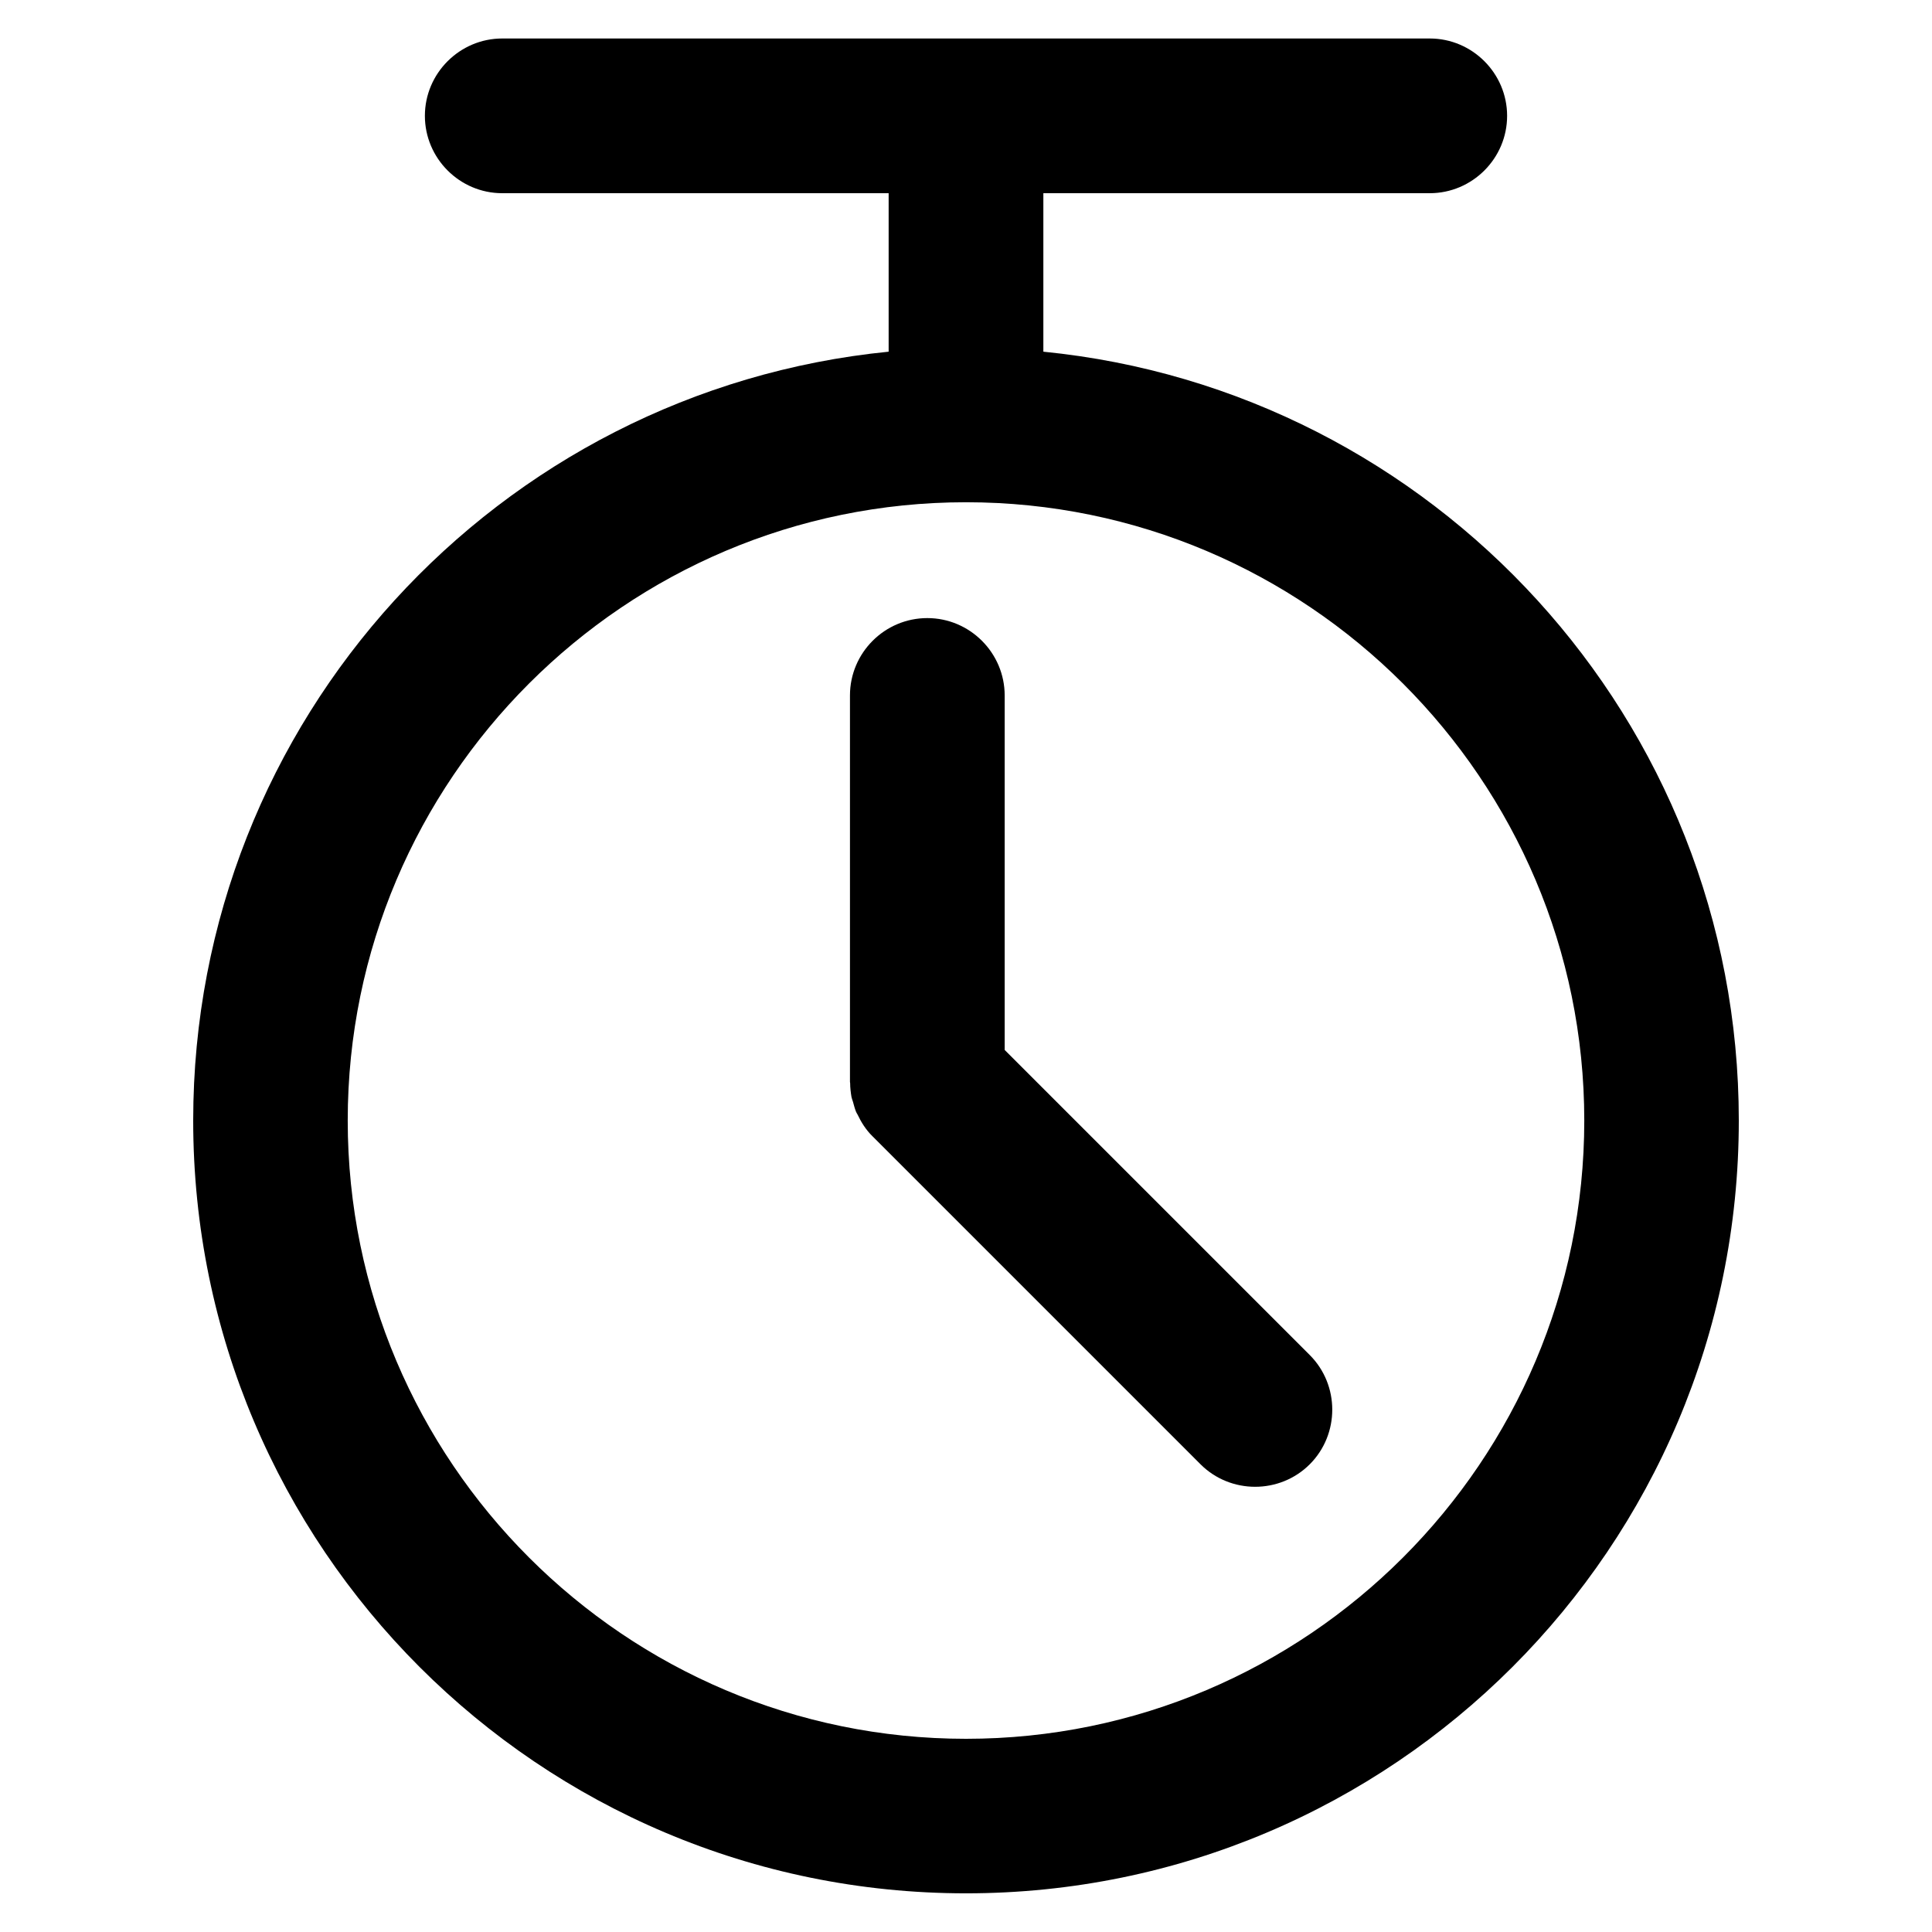
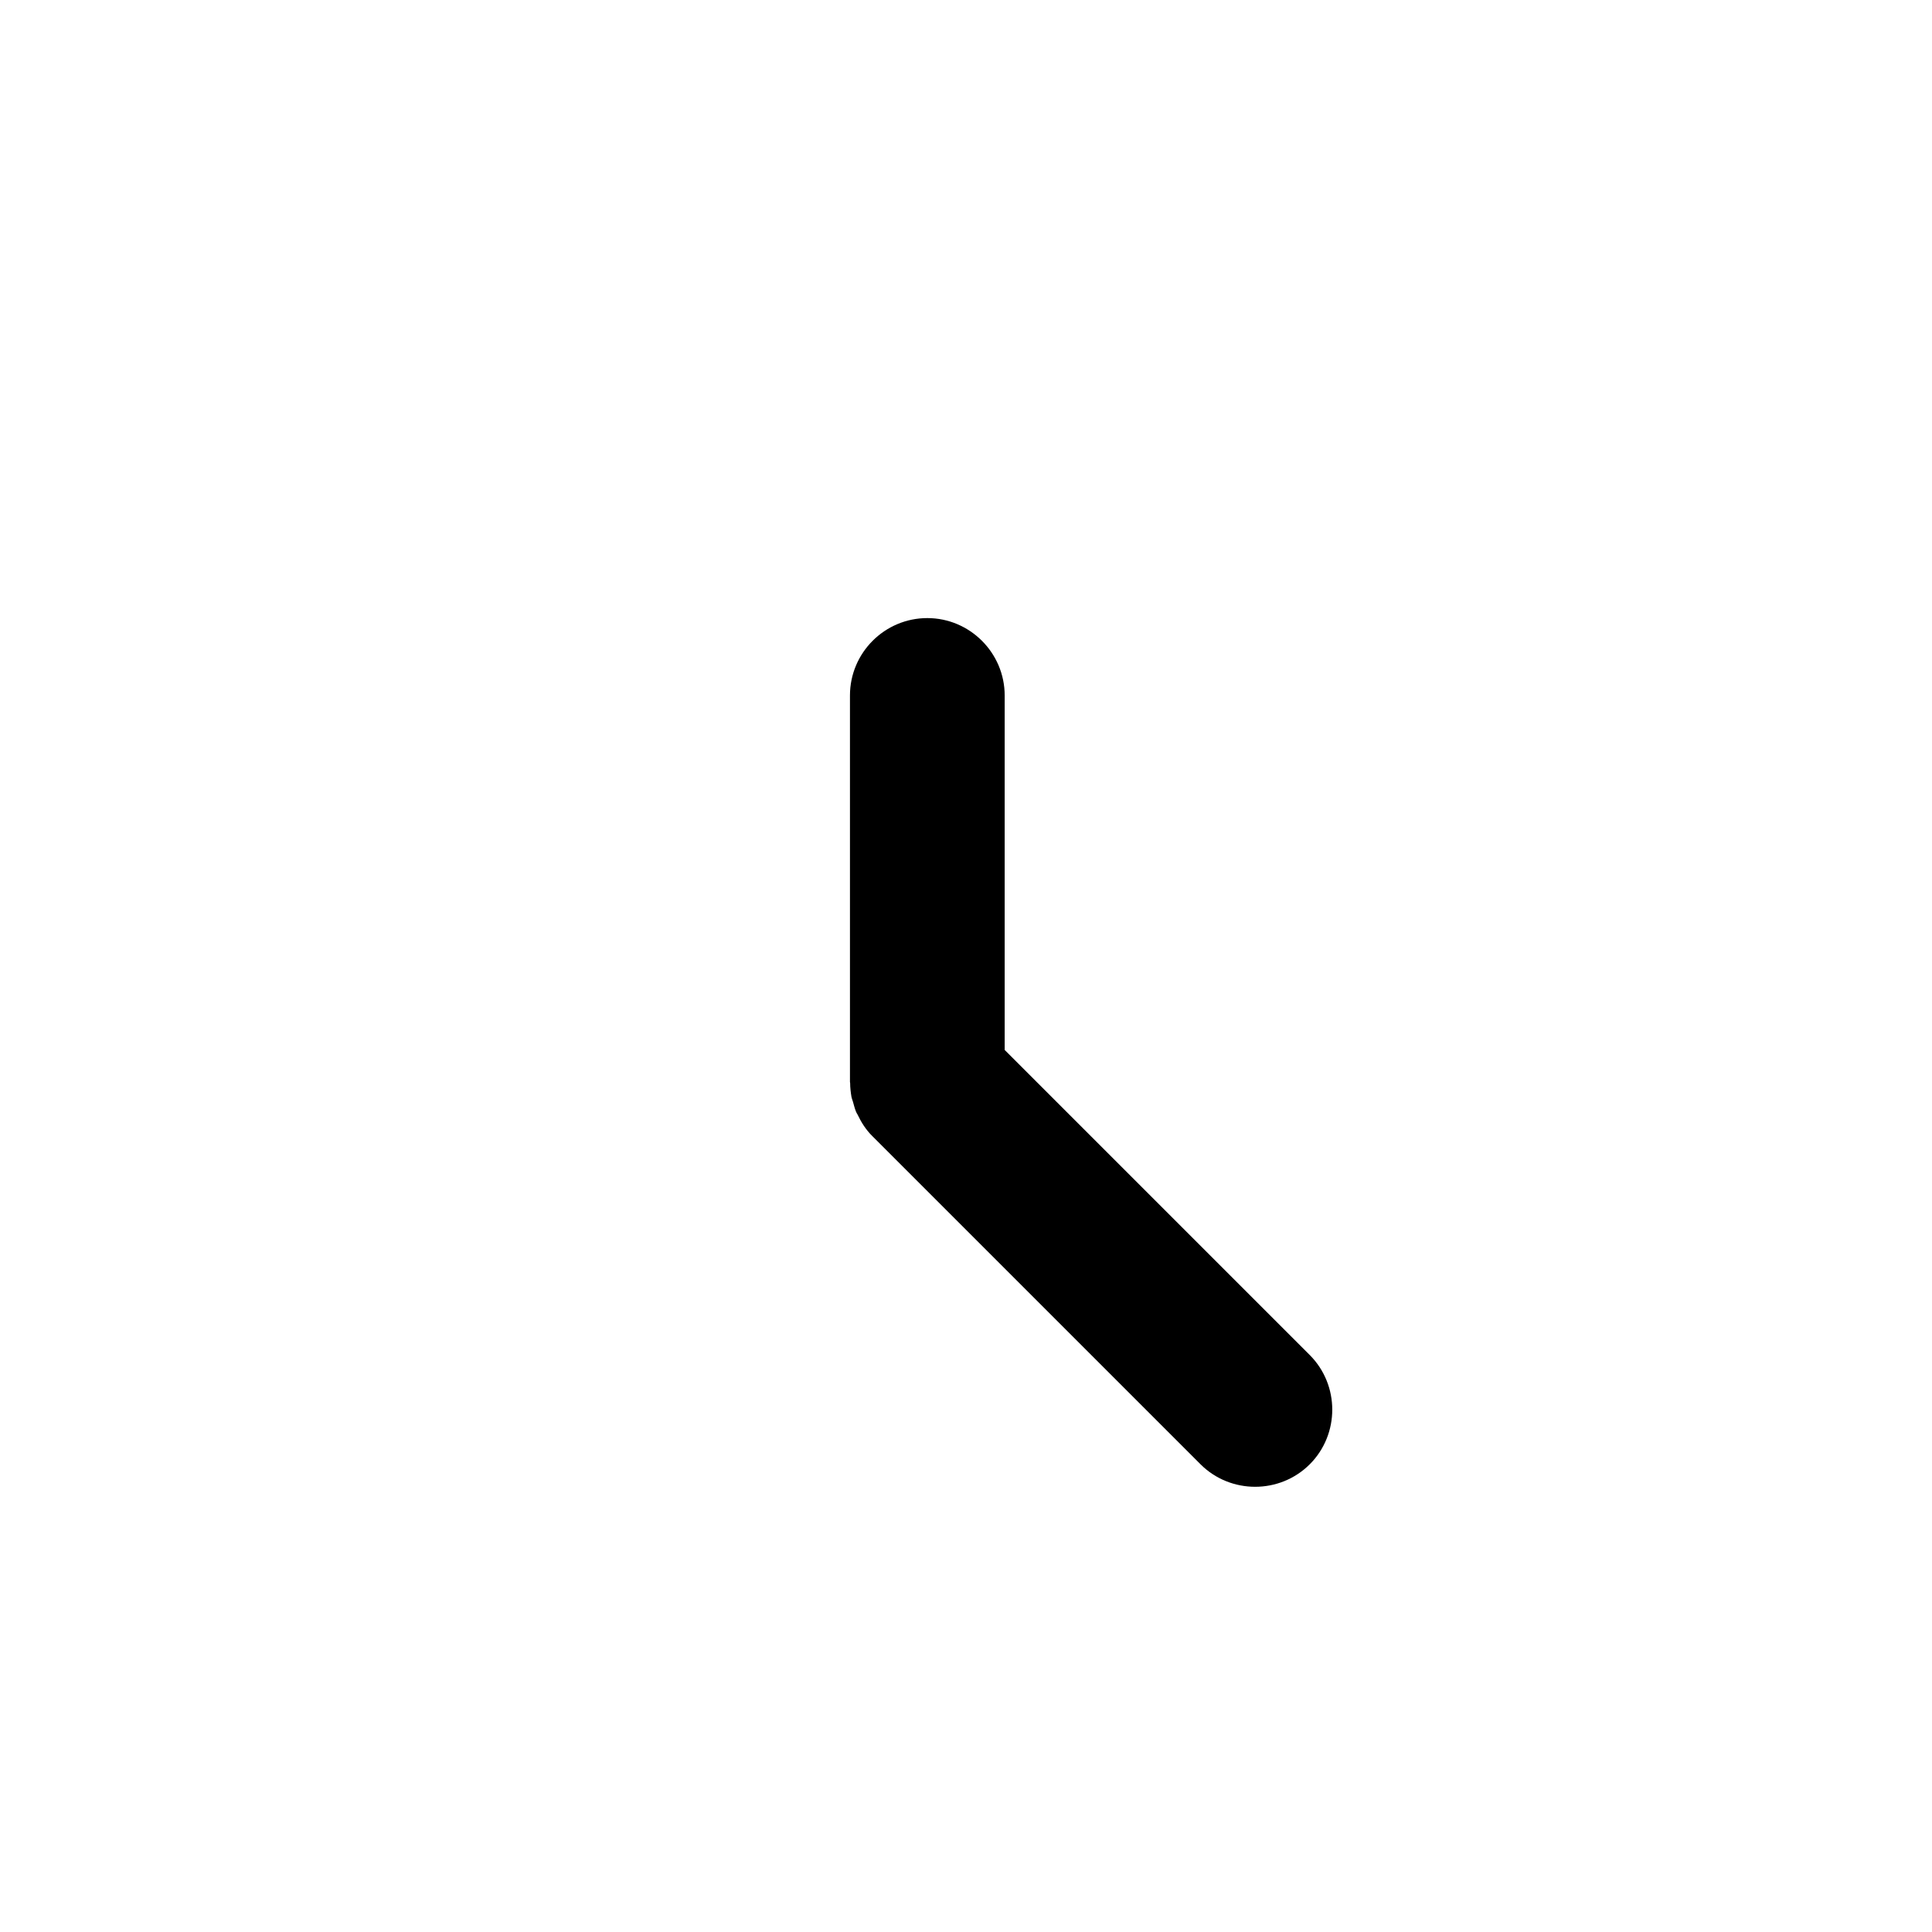
<svg xmlns="http://www.w3.org/2000/svg" t="1663156056199" class="icon" viewBox="0 0 1024 1024" version="1.1" p-id="23378" width="200" height="200">
-   <path d="M553 186.4v-84h204.8c22.5 0 41-18.4 41-41 0-22.5-18.4-41-41-41H266.2c-22.5 0-41 18.4-41 41 0 22.5 18.4 41 41 41H471v84C264 207 102.4 381.5 102.4 593.9c0 226.2 183.4 409.6 409.6 409.6s409.6-183.4 409.6-409.6c0-212.4-161.7-387-368.6-407.5z m-41 735.2c-180.7 0-327.7-147-327.7-327.7s147-327.7 327.7-327.7 327.7 147 327.7 327.7-147 327.7-327.7 327.7z" p-id="23379" />
  <path d="M532.5 556.5V368.6c0-22.5-18.4-41-41-41s-41 18.4-41 41v204.8c0 0.3 0.1 0.5 0.1 0.7 0 2.4 0.3 4.9 0.7 7.3 0.2 0.9 0.5 1.7 0.8 2.6 0.5 1.7 0.9 3.5 1.6 5.2 0.2 0.5 0.5 1 0.8 1.5 2 4.2 4.5 8.2 8 11.6l173.8 173.8c15.9 15.9 42 15.9 57.9 0 15.9-15.9 15.9-42 0-57.9L532.5 556.5z" p-id="23380" />
</svg>